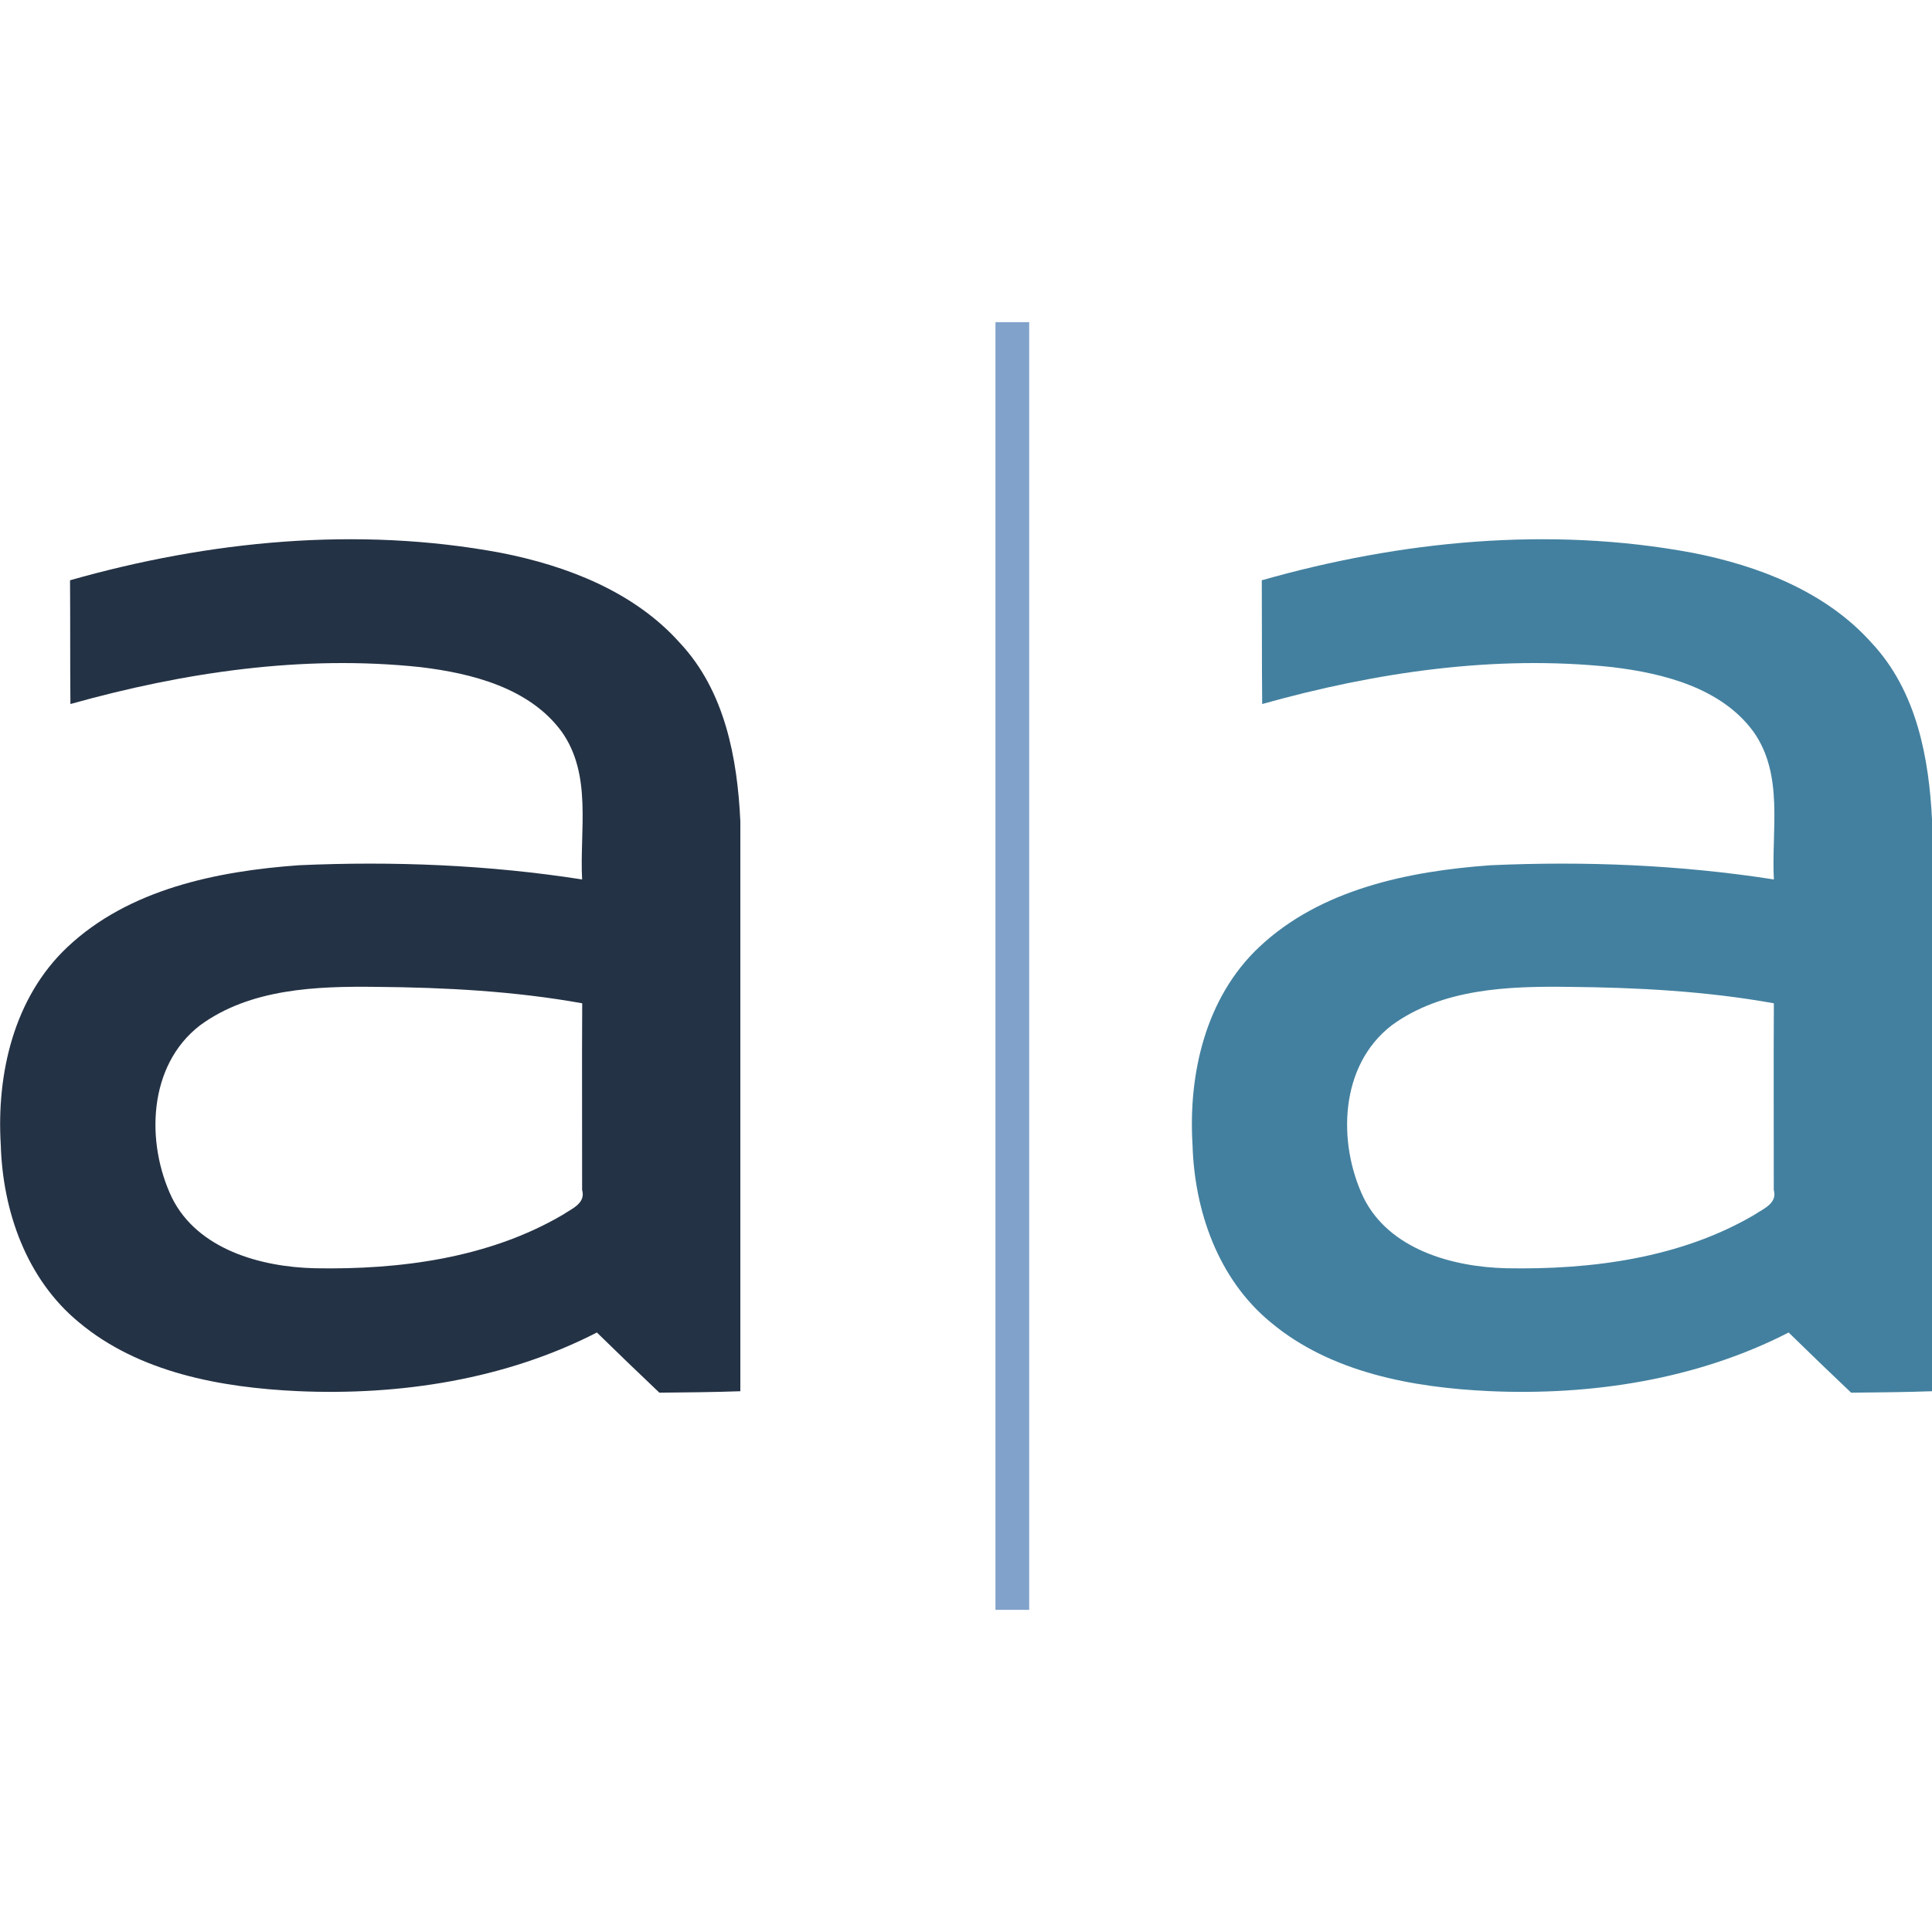
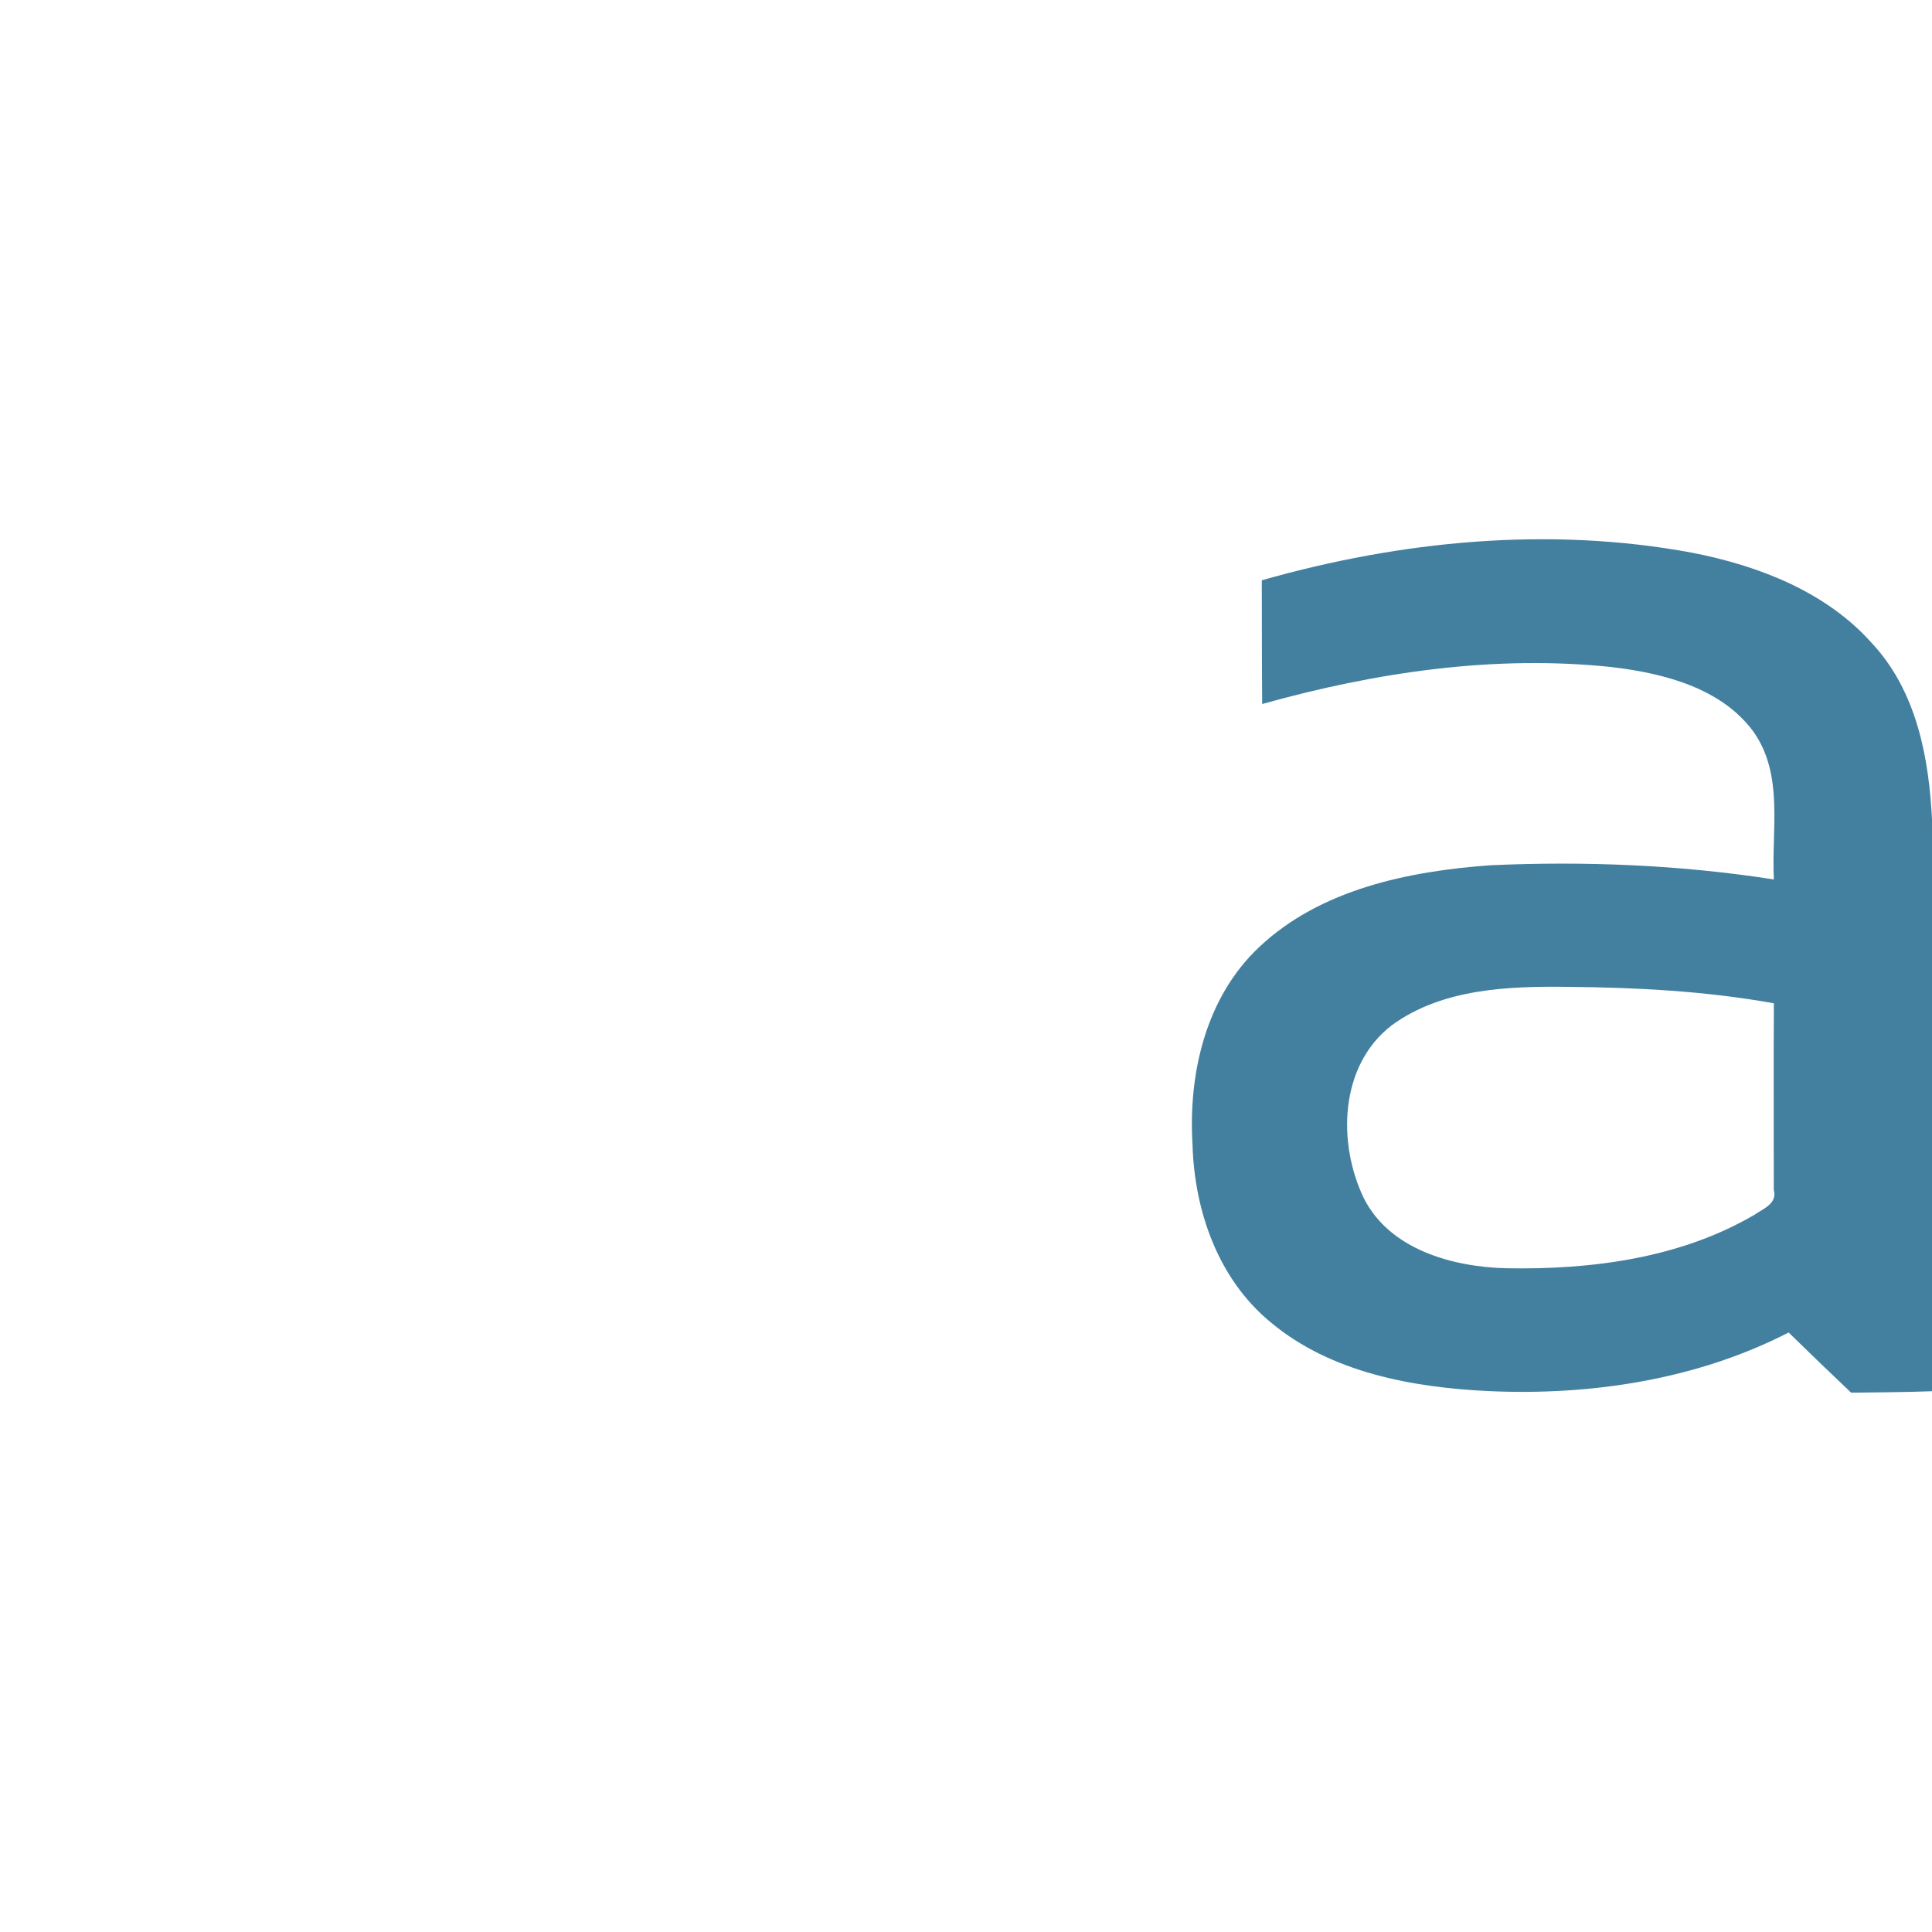
<svg xmlns="http://www.w3.org/2000/svg" version="1.1" x="0px" y="0px" viewBox="0 0 200 200" style="enable-background:new 0 0 200 200;" xml:space="preserve">
  <style type="text/css">
	.st0{display:none;}
	.st1{display:inline;}
	.st2{fill:#43809F;}
	.st3{fill:#243245;}
	.st4{fill:#81A2CB;}
</style>
  <g id="V1" class="st0">
    <g id="_x23_43809fff" class="st1">
-       <path class="st2" d="M149.88,73.61c2.36,0.01,4.73,0.02,7.1,0c0.01,1.88,0,3.76,0,5.64c-2.37,0-4.74,0-7.1,0    C149.88,77.36,149.88,75.49,149.88,73.61z" />
      <path class="st2" d="M44.86,81.29c1.45,0.05,2.9,0.02,4.36,0.04c0.49,2.09,1,4.17,1.51,6.26c3.08-0.01,6.16-0.01,9.23,0    c0,1.88,0,3.75,0,5.62c-2.71-0.01-5.41,0.02-8.12-0.02c-0.02,7.45,0,14.9-0.01,22.36c-0.03,1.76,0.52,3.77,2.22,4.67    c1.83,0.88,3.95,0.44,5.92,0.54c0,1.88,0,3.76,0,5.63c-3.81-0.13-8.02,0.59-11.4-1.56c-3-1.87-3.81-5.6-3.84-8.85    c-0.02-10.61,0-21.23-0.01-31.84C44.71,83.18,44.63,82.22,44.86,81.29z" />
      <path class="st2" d="M3.16,89.45c4.97-1.42,10.19-2.15,15.37-1.77c4.05,0.26,8.35,1.08,11.49,3.76c2.43,2.08,3.47,5.28,3.49,8.36    c0.02,8.85,0,17.71,0.01,26.56c-1.21,0.01-2.42,0.02-3.63,0.02c-0.94-0.91-1.87-1.82-2.82-2.72c-3.47,1.81-7.42,2.6-11.33,2.69    c-4,0.05-8.29-0.35-11.63-2.69c-2.52-1.74-3.79-4.71-4.11-7.62v-3.37c0.28-2.55,1.31-5.12,3.34-6.83    c2.74-2.38,6.51-3.15,10.07-3.42c4.33-0.2,8.7-0.03,12.98,0.64c-0.15-2.16,0.46-4.55-0.77-6.51c-1.38-2.11-4.06-2.83-6.46-3.14    c-5.38-0.6-10.83,0.23-16.01,1.65C3.16,93.18,3.16,91.32,3.16,89.45 M8.56,110.1c-1.89,1.92-1.9,5.01-0.85,7.34    c1.04,2.22,3.66,3.13,6,3.26c4.37,0.2,9.01-0.46,12.68-2.93c0-3.04-0.02-6.07,0.01-9.1c-3.79-0.64-7.65-0.79-11.49-0.71    C12.67,108.1,10.23,108.51,8.56,110.1z" />
      <path class="st2" d="M80.23,88.21c4.31-0.86,8.9-0.97,13.12,0.38c3.18,1.01,5.87,3.39,7.1,6.43c1.85,4.42,1.46,9.33,0.8,13.95    c-8.93,0.02-17.86,0-26.79,0.01c0.07,2.99,0.89,6.17,3.23,8.26c2.96,2.67,7.15,3.35,11.04,3.49c3.9,0.1,7.8-0.33,11.61-1.1    c-0.03,1.87-0.01,3.75-0.02,5.61c-3.42,0.7-6.92,0.99-10.42,1.07c-5.64,0.23-11.81-0.33-16.35-3.93c-3.98-3.13-5.68-8.18-6.02-13    c-0.35-4.96,0.01-10.26,2.69-14.61C72.35,91.27,76.2,89.02,80.23,88.21 M78,95.29c-2.41,1.91-3.25,5.02-3.52,7.92    c6.76,0.02,13.52,0,20.29,0.01c0.1-1.83-0.06-3.72-0.76-5.44c-0.94-2.46-3.42-4.08-6.03-4.43C84.58,92.85,80.75,93.12,78,95.29z" />
-       <path class="st2" d="M106.4,87.58c2.56,0,5.11-0.01,7.67,0c3.77,10.09,7.58,20.16,11.33,30.24c3.76-10.08,7.51-20.17,11.28-30.24    c2.56-0.01,5.11-0.01,7.67,0c-5.4,12.93-10.79,25.86-16.2,38.79c-2.18,0.02-4.36-0.01-6.54,0.02    C116.53,113.46,111.46,100.52,106.4,87.58z" />
      <path class="st2" d="M149.88,87.58c2.37,0,4.73,0,7.1,0c0,12.94,0,25.87,0,38.81c-2.37-0.01-4.73,0-7.1,0    C149.88,113.44,149.88,100.51,149.88,87.58z" />
      <path class="st2" d="M169.52,89.45c6.32-1.8,13.07-2.47,19.58-1.25c3.02,0.59,6.08,1.77,8.15,4.09c2.06,2.19,2.62,5.25,2.76,8.12    v25.93c-1.23,0.04-2.46,0.05-3.68,0.07c-0.96-0.9-1.9-1.82-2.84-2.74c-4.16,2.14-8.95,2.87-13.61,2.67    c-3.5-0.16-7.21-0.84-9.94-3.12c-2.41-1.97-3.48-5.09-3.57-8.08c-0.2-3.21,0.58-6.69,3.03-9c2.79-2.63,6.78-3.45,10.53-3.72    c4.3-0.19,8.63-0.02,12.88,0.65c-0.12-2.24,0.47-4.75-0.93-6.72c-1.46-1.99-4.07-2.66-6.43-2.94c-5.35-0.57-10.77,0.24-15.92,1.68    C169.52,93.2,169.53,91.32,169.52,89.45 M175.43,109.69c-2.37,1.83-2.47,5.34-1.28,7.84c1.17,2.34,4.03,3.15,6.51,3.21    c3.87,0.07,7.91-0.46,11.28-2.44c0.4-0.27,1.04-0.51,0.87-1.12c0-2.83-0.01-5.66,0-8.49c-3.08-0.55-6.23-0.72-9.36-0.75    C180.71,107.9,177.71,108.02,175.43,109.69z" />
    </g>
  </g>
  <g id="V2">
    <g>
      <g>
        <path class="st2" d="M130.62,60.07c14.38-4.09,29.75-5.61,44.56-2.85c6.88,1.34,13.84,4.04,18.55,9.31     c4.69,4.99,5.97,11.95,6.28,18.48v59.01c-2.8,0.1-5.59,0.12-8.38,0.15c-2.18-2.06-4.33-4.14-6.47-6.23     c-9.46,4.86-20.37,6.54-30.97,6.07c-7.96-0.37-16.41-1.92-22.62-7.1c-5.49-4.5-7.92-11.58-8.12-18.39     c-0.45-7.31,1.33-15.24,6.9-20.48c6.34-5.98,15.44-7.86,23.96-8.47c9.78-0.44,19.64-0.04,29.32,1.47     c-0.27-5.09,1.06-10.81-2.11-15.29c-3.31-4.52-9.26-6.05-14.63-6.69c-12.19-1.3-24.52,0.54-36.23,3.82     C130.62,68.61,130.64,64.35,130.62,60.07 M144.07,106.14c-5.41,4.16-5.63,12.16-2.91,17.85c2.65,5.34,9.17,7.17,14.81,7.3     c8.81,0.16,18.01-1.05,25.67-5.55c0.91-0.62,2.38-1.17,1.98-2.56c0.01-6.44-0.03-12.89,0.01-19.32     c-7.02-1.26-14.18-1.64-21.31-1.7C156.09,102.08,149.26,102.34,144.07,106.14z" />
-         <path class="st3" d="M7.25,60.07c14.38-4.09,29.75-5.61,44.56-2.85c6.88,1.34,13.84,4.04,18.55,9.31     c4.69,4.99,5.97,11.95,6.28,18.48v59.01c-2.8,0.1-5.59,0.12-8.38,0.15c-2.18-2.06-4.33-4.14-6.47-6.23     c-9.46,4.86-20.37,6.54-30.97,6.07c-7.96-0.37-16.41-1.92-22.62-7.1c-5.49-4.5-7.92-11.58-8.12-18.39     c-0.45-7.31,1.33-15.24,6.9-20.48c6.34-5.98,15.44-7.86,23.96-8.47c9.78-0.44,19.64-0.04,29.32,1.47     c-0.27-5.09,1.06-10.81-2.11-15.29c-3.31-4.52-9.26-6.05-14.63-6.69c-12.19-1.3-24.52,0.54-36.23,3.82     C7.25,68.61,7.28,64.35,7.25,60.07 M20.71,106.14c-5.41,4.16-5.63,12.16-2.91,17.85c2.65,5.34,9.17,7.17,14.81,7.3     c8.81,0.16,18.01-1.05,25.67-5.55c0.91-0.62,2.38-1.17,1.98-2.56c0.01-6.44-0.03-12.89,0.01-19.32     c-7.02-1.26-14.18-1.64-21.31-1.7C32.73,102.08,25.89,102.34,20.71,106.14z" />
      </g>
-       <rect x="103.05" y="33.35" class="st4" width="3.49" height="133.3" />
    </g>
  </g>
</svg>